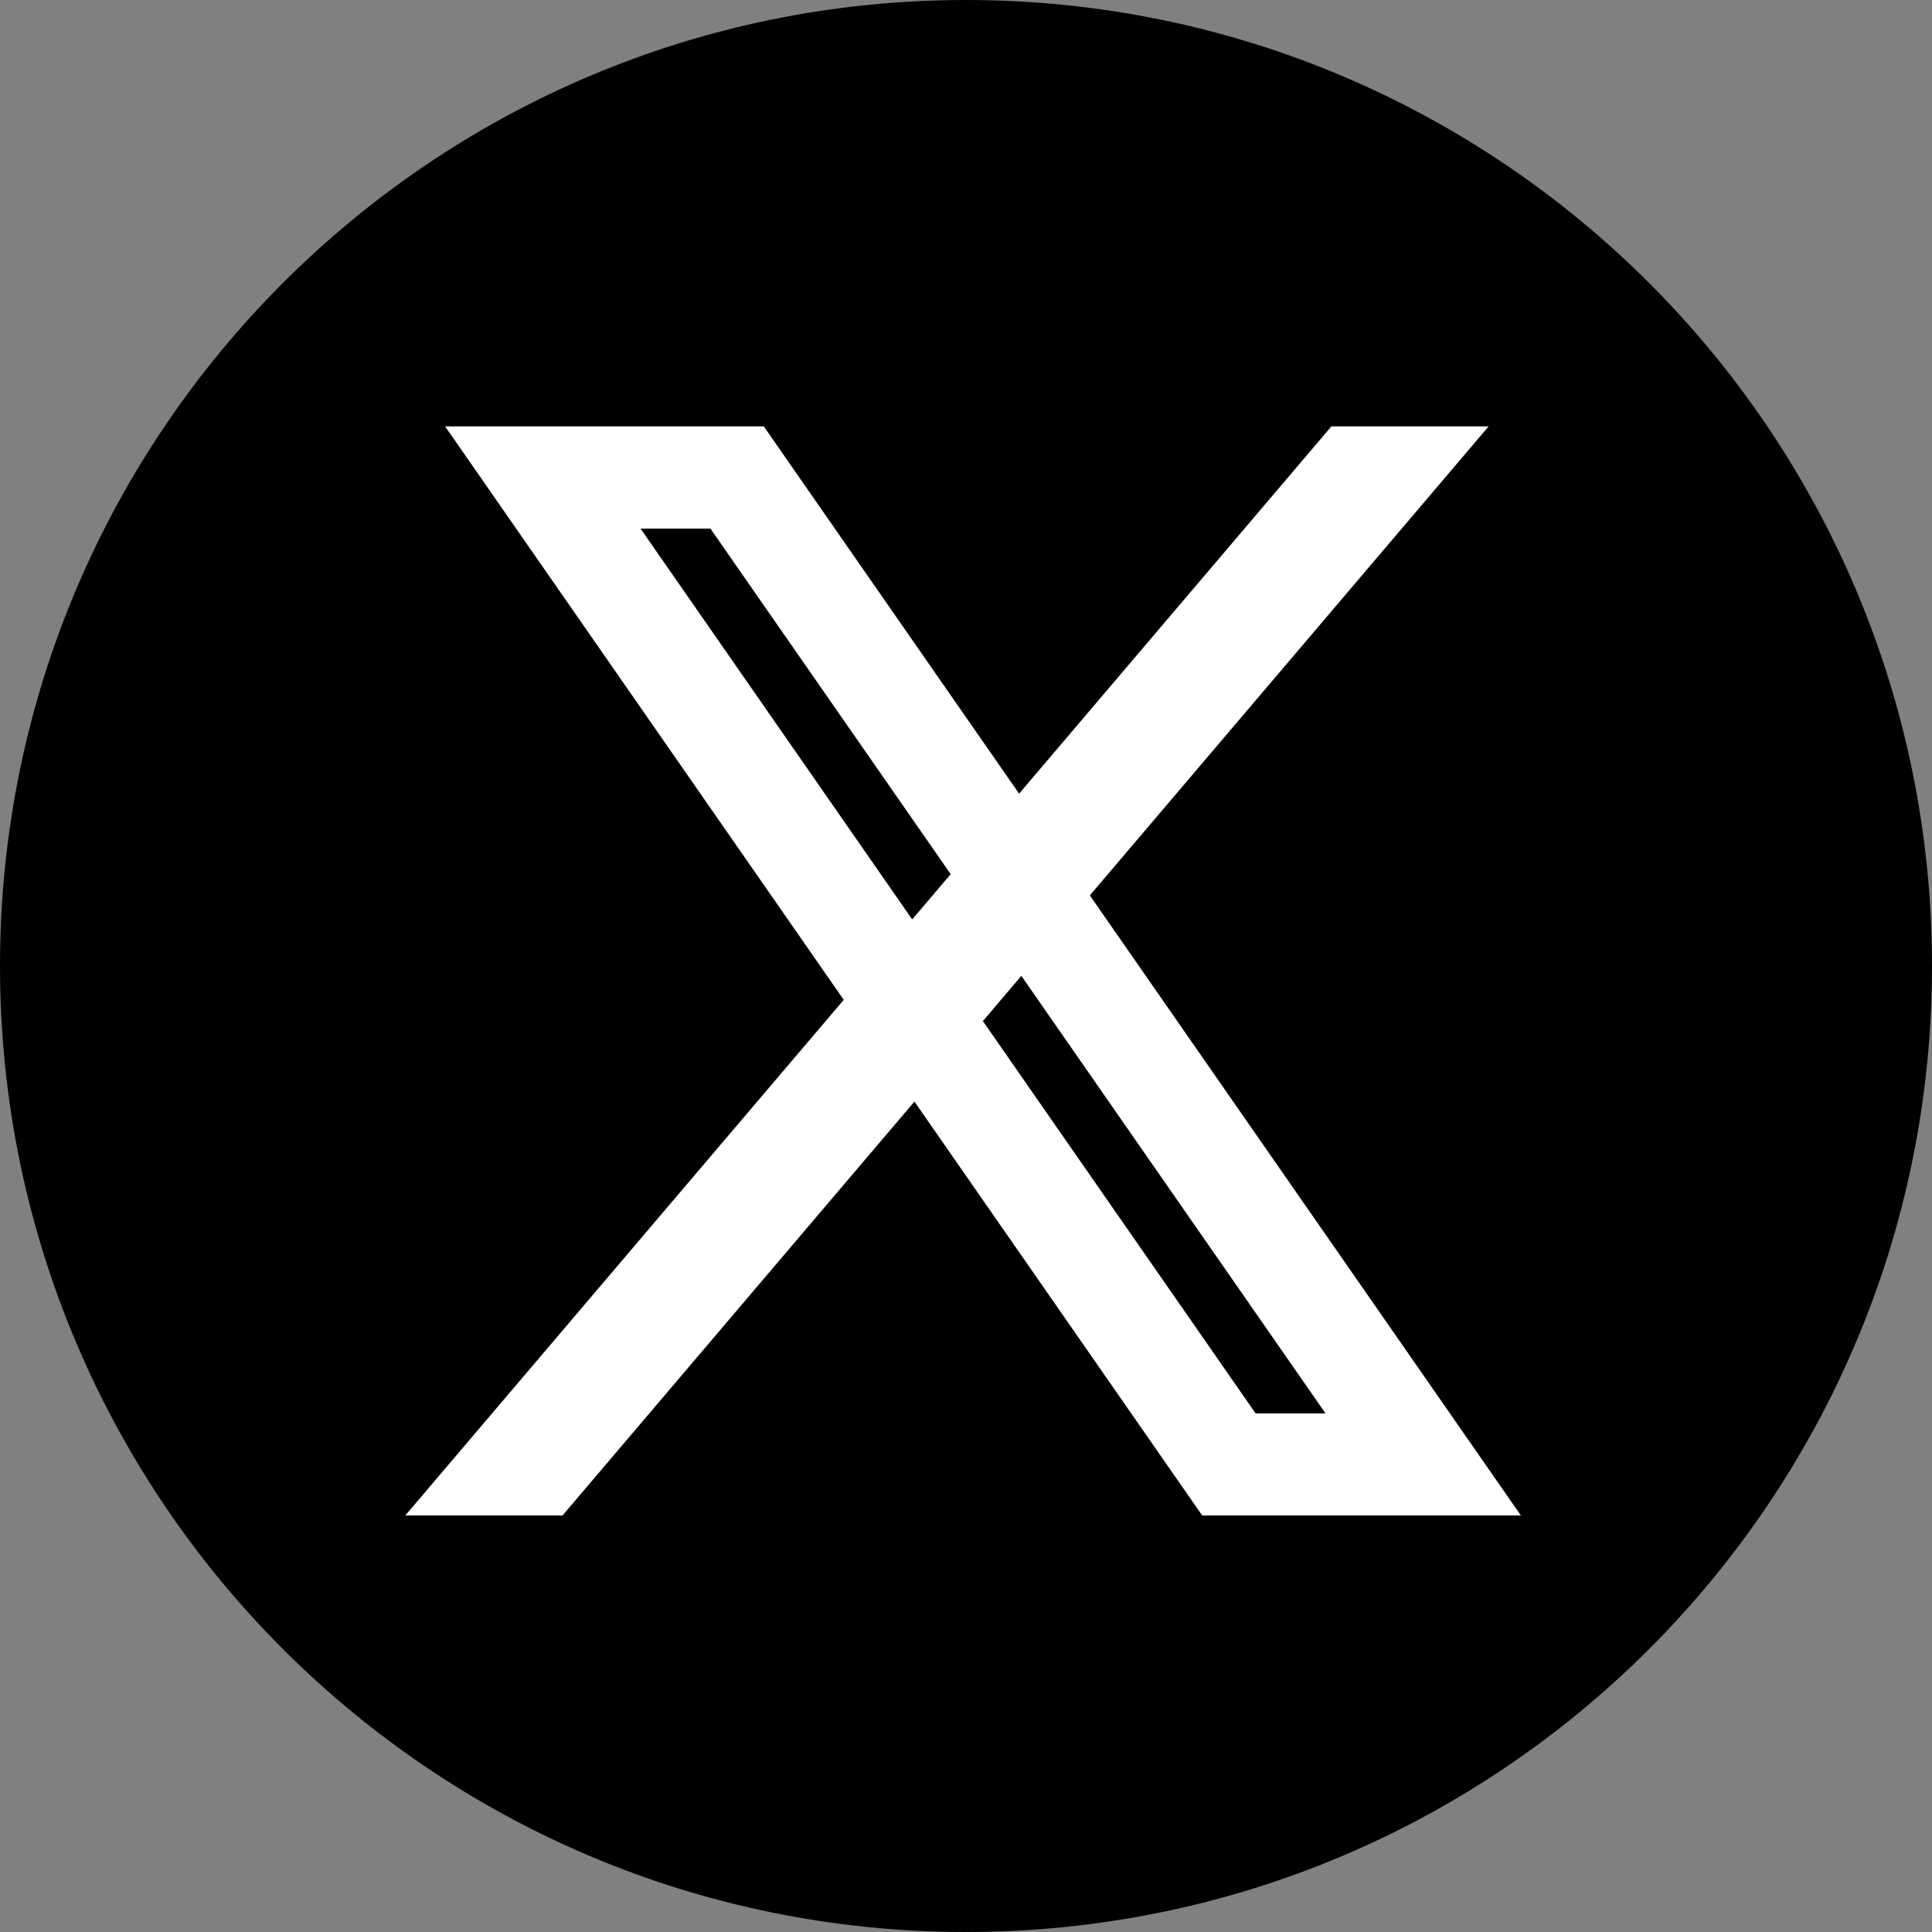
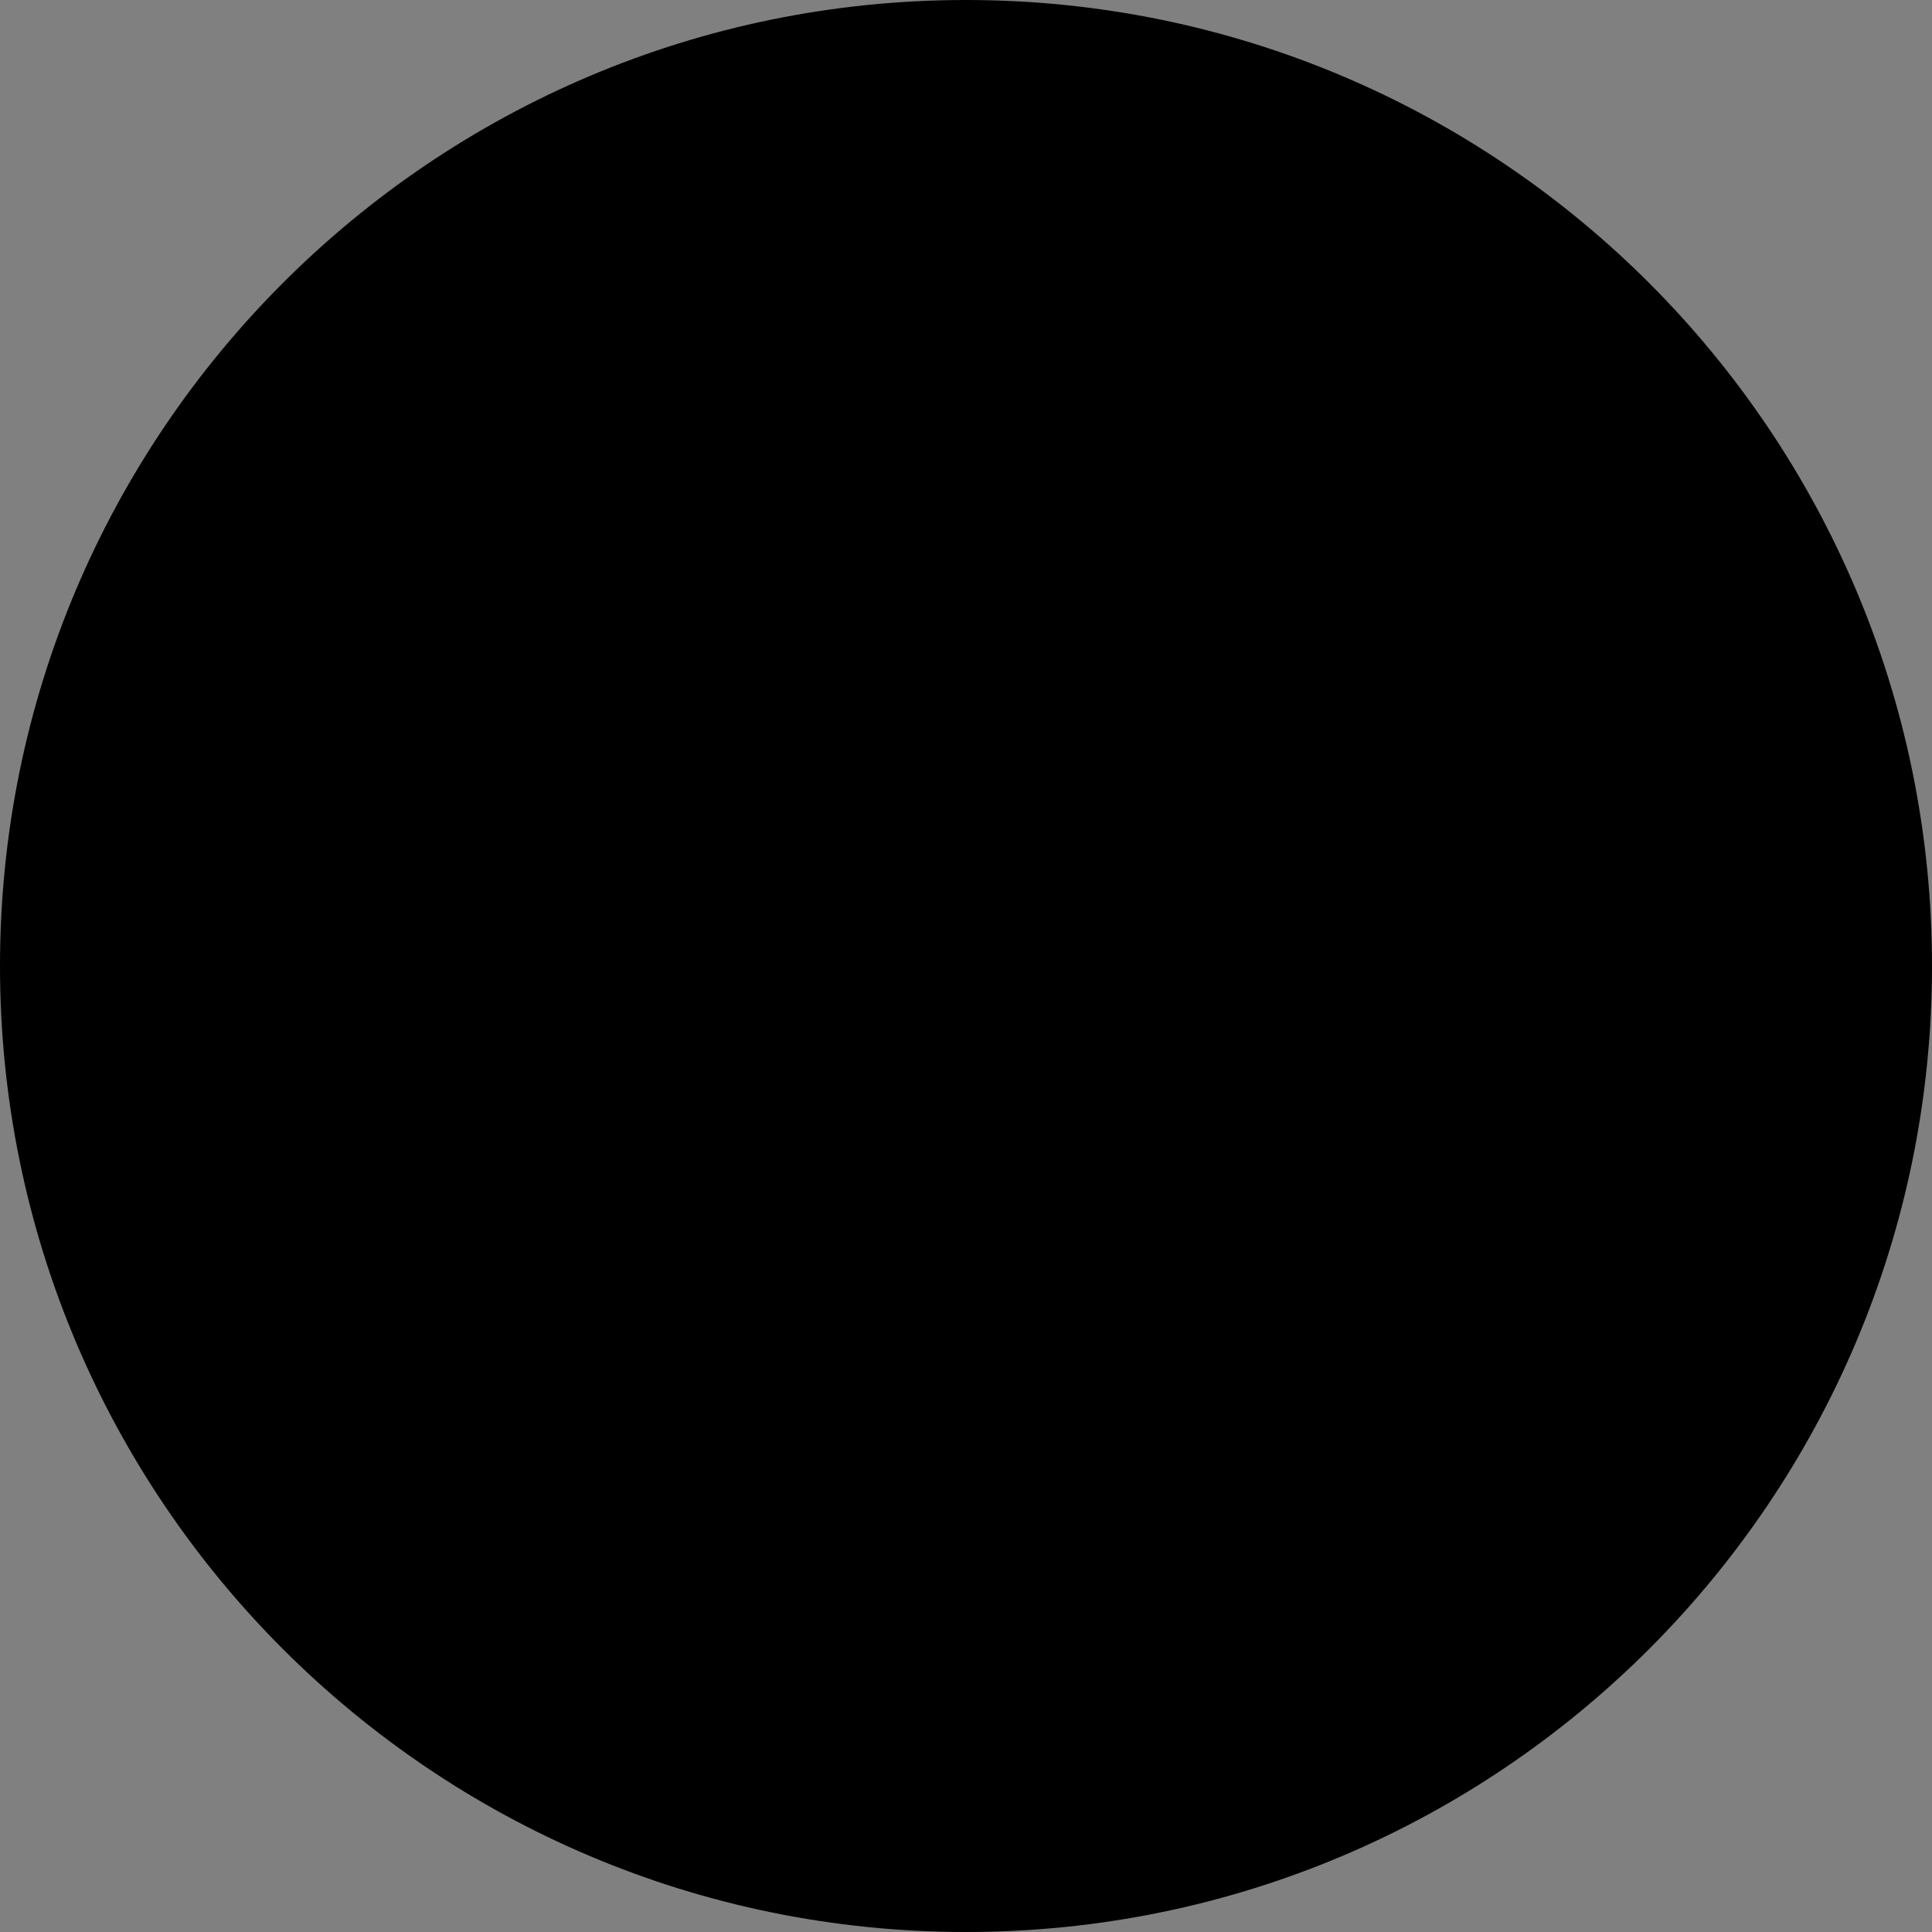
<svg xmlns="http://www.w3.org/2000/svg" width="39" height="39" viewBox="0 0 39 39" fill="none">
  <rect x="0" y="0" width="39" height="39" fill="#808080" stroke="none" />
  <path d="M39 19.5C39 8.73 30.27 0 19.5 0C8.73 0 0 8.73 0 19.5C0 30.27 8.73 39 19.5 39C30.27 39 39 30.27 39 19.5Z" fill="black" />
-   <path d="M30.701 30.592L22 18.075L30.05 8.607H26.876L20.572 16.021L15.418 8.607H8.985L17.032 20.183L8.181 30.592H11.355L18.459 22.237L24.268 30.592H30.701ZM14.34 10.669L19.191 17.646L18.414 18.56L12.93 10.67H14.341L14.34 10.669ZM20.618 19.7L26.757 28.531H25.346L19.841 20.612L20.617 19.699L20.618 19.7Z" fill="white" />
</svg>